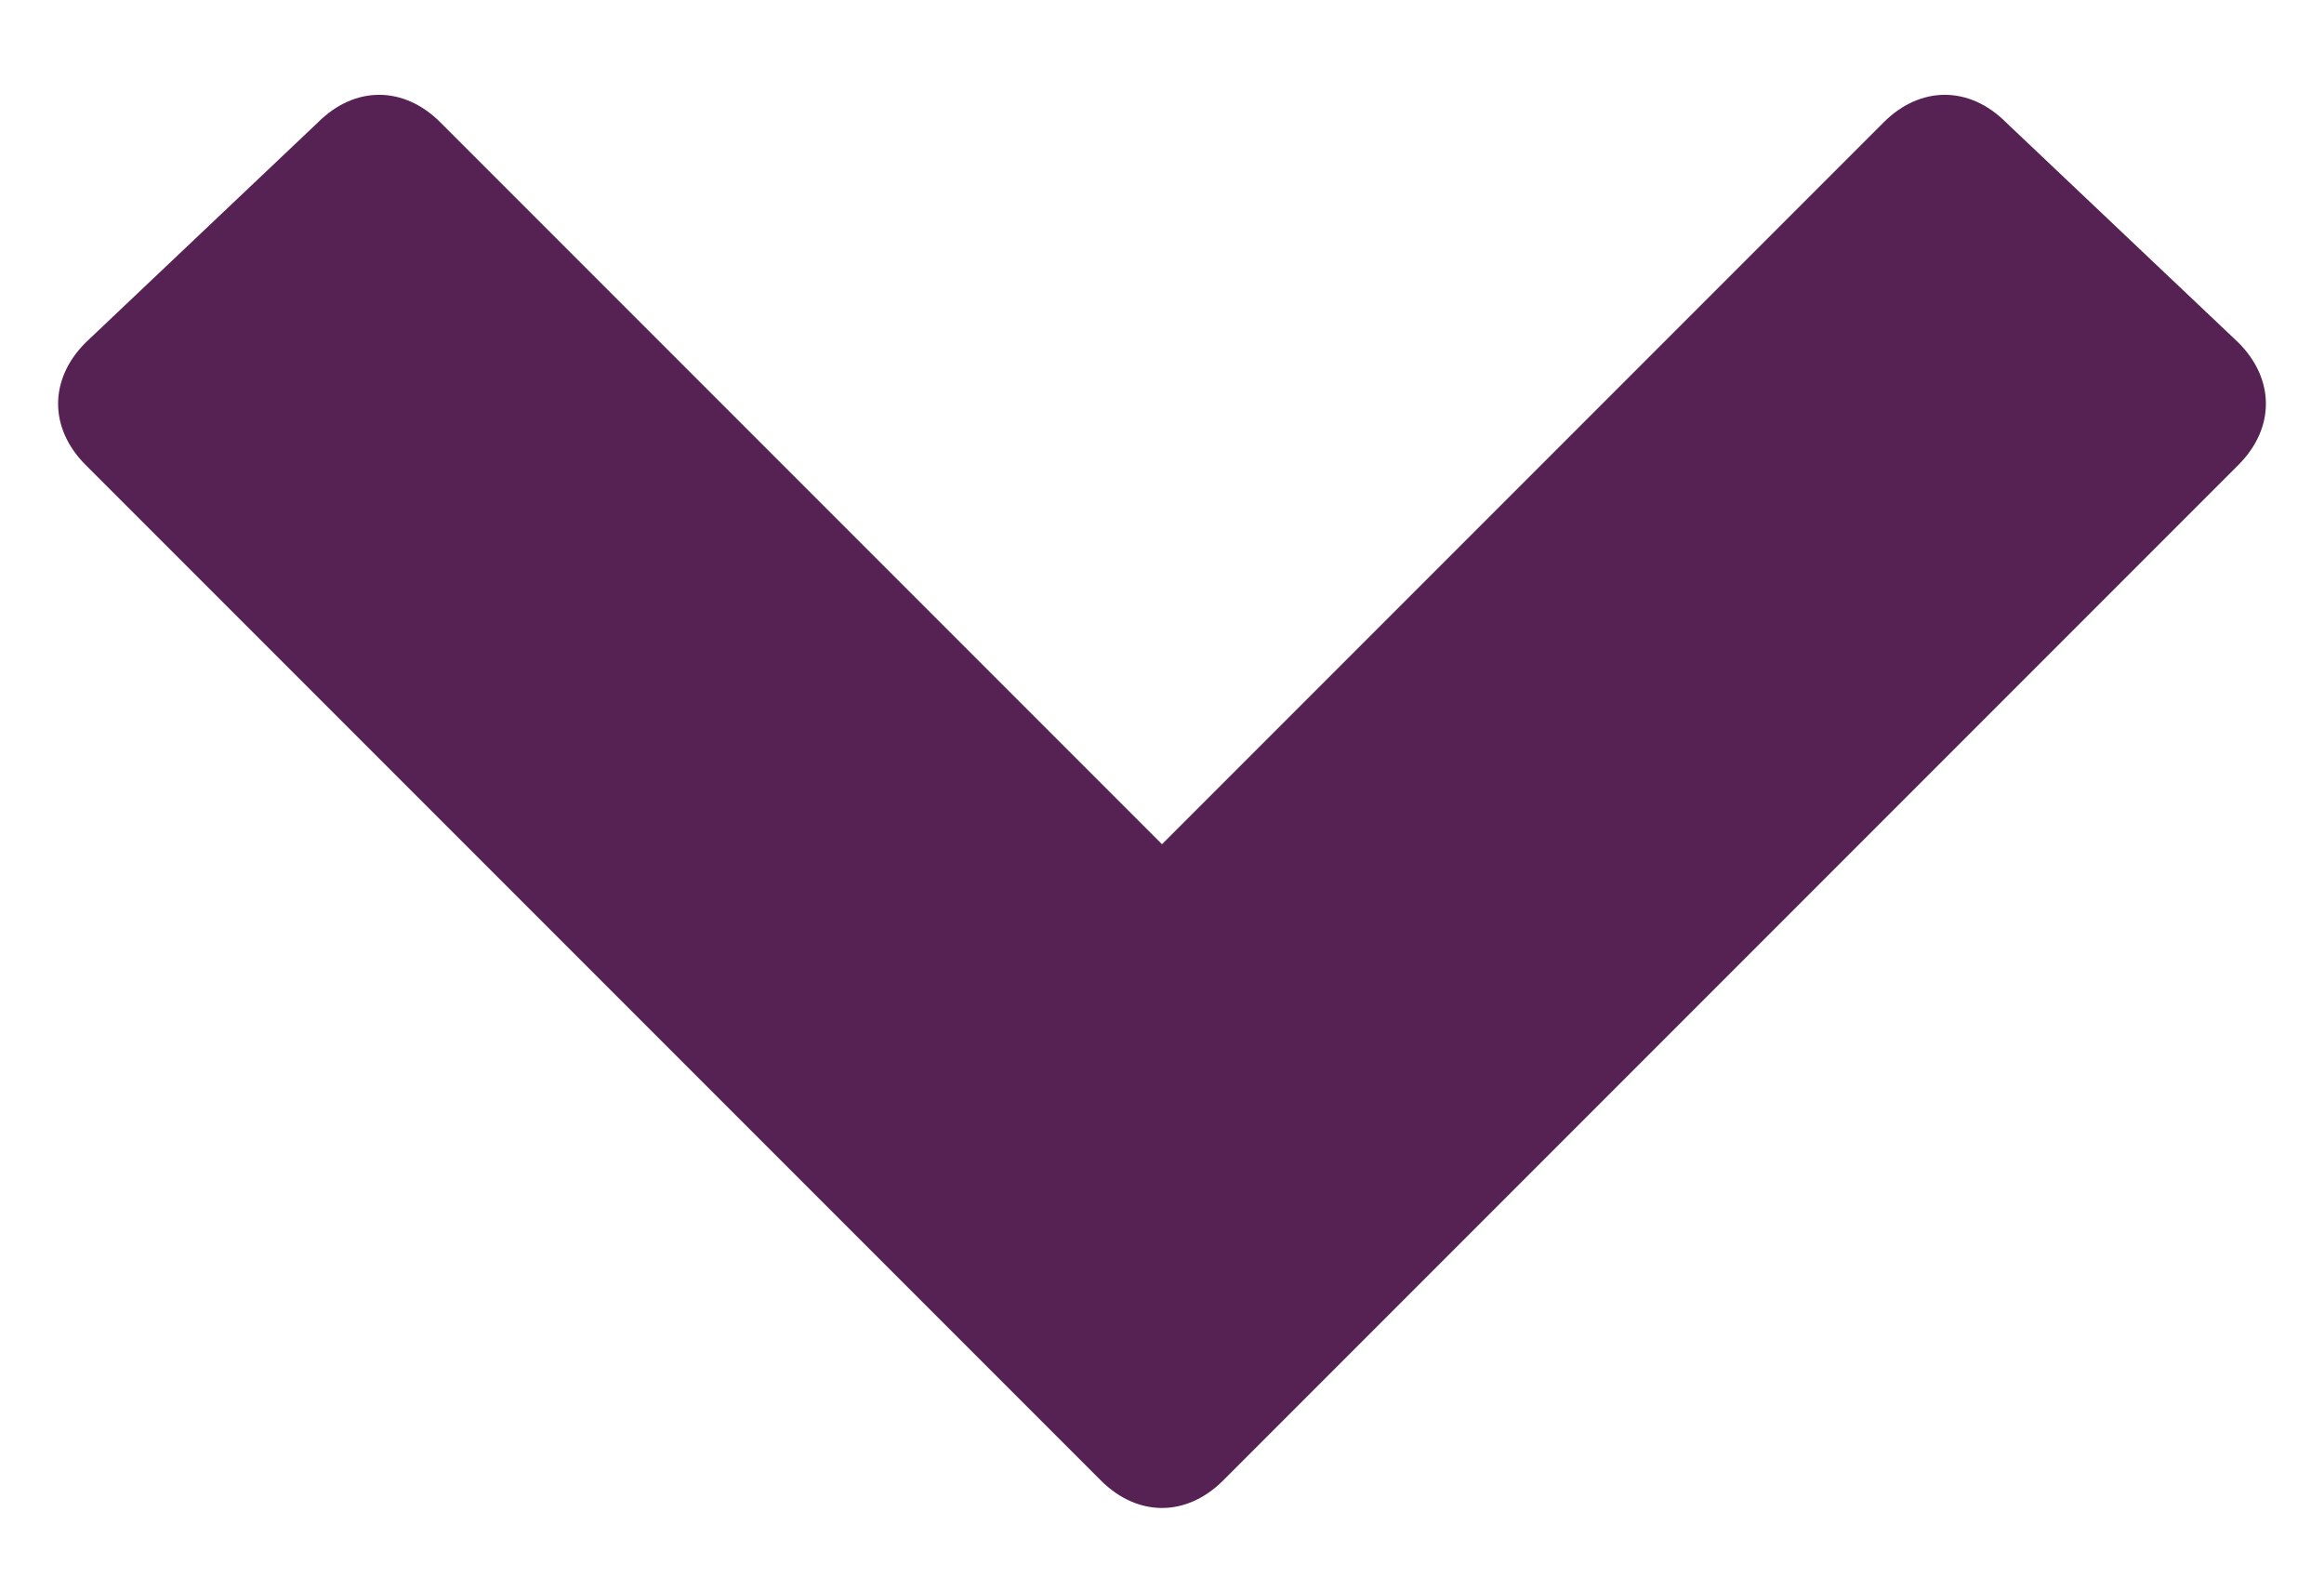
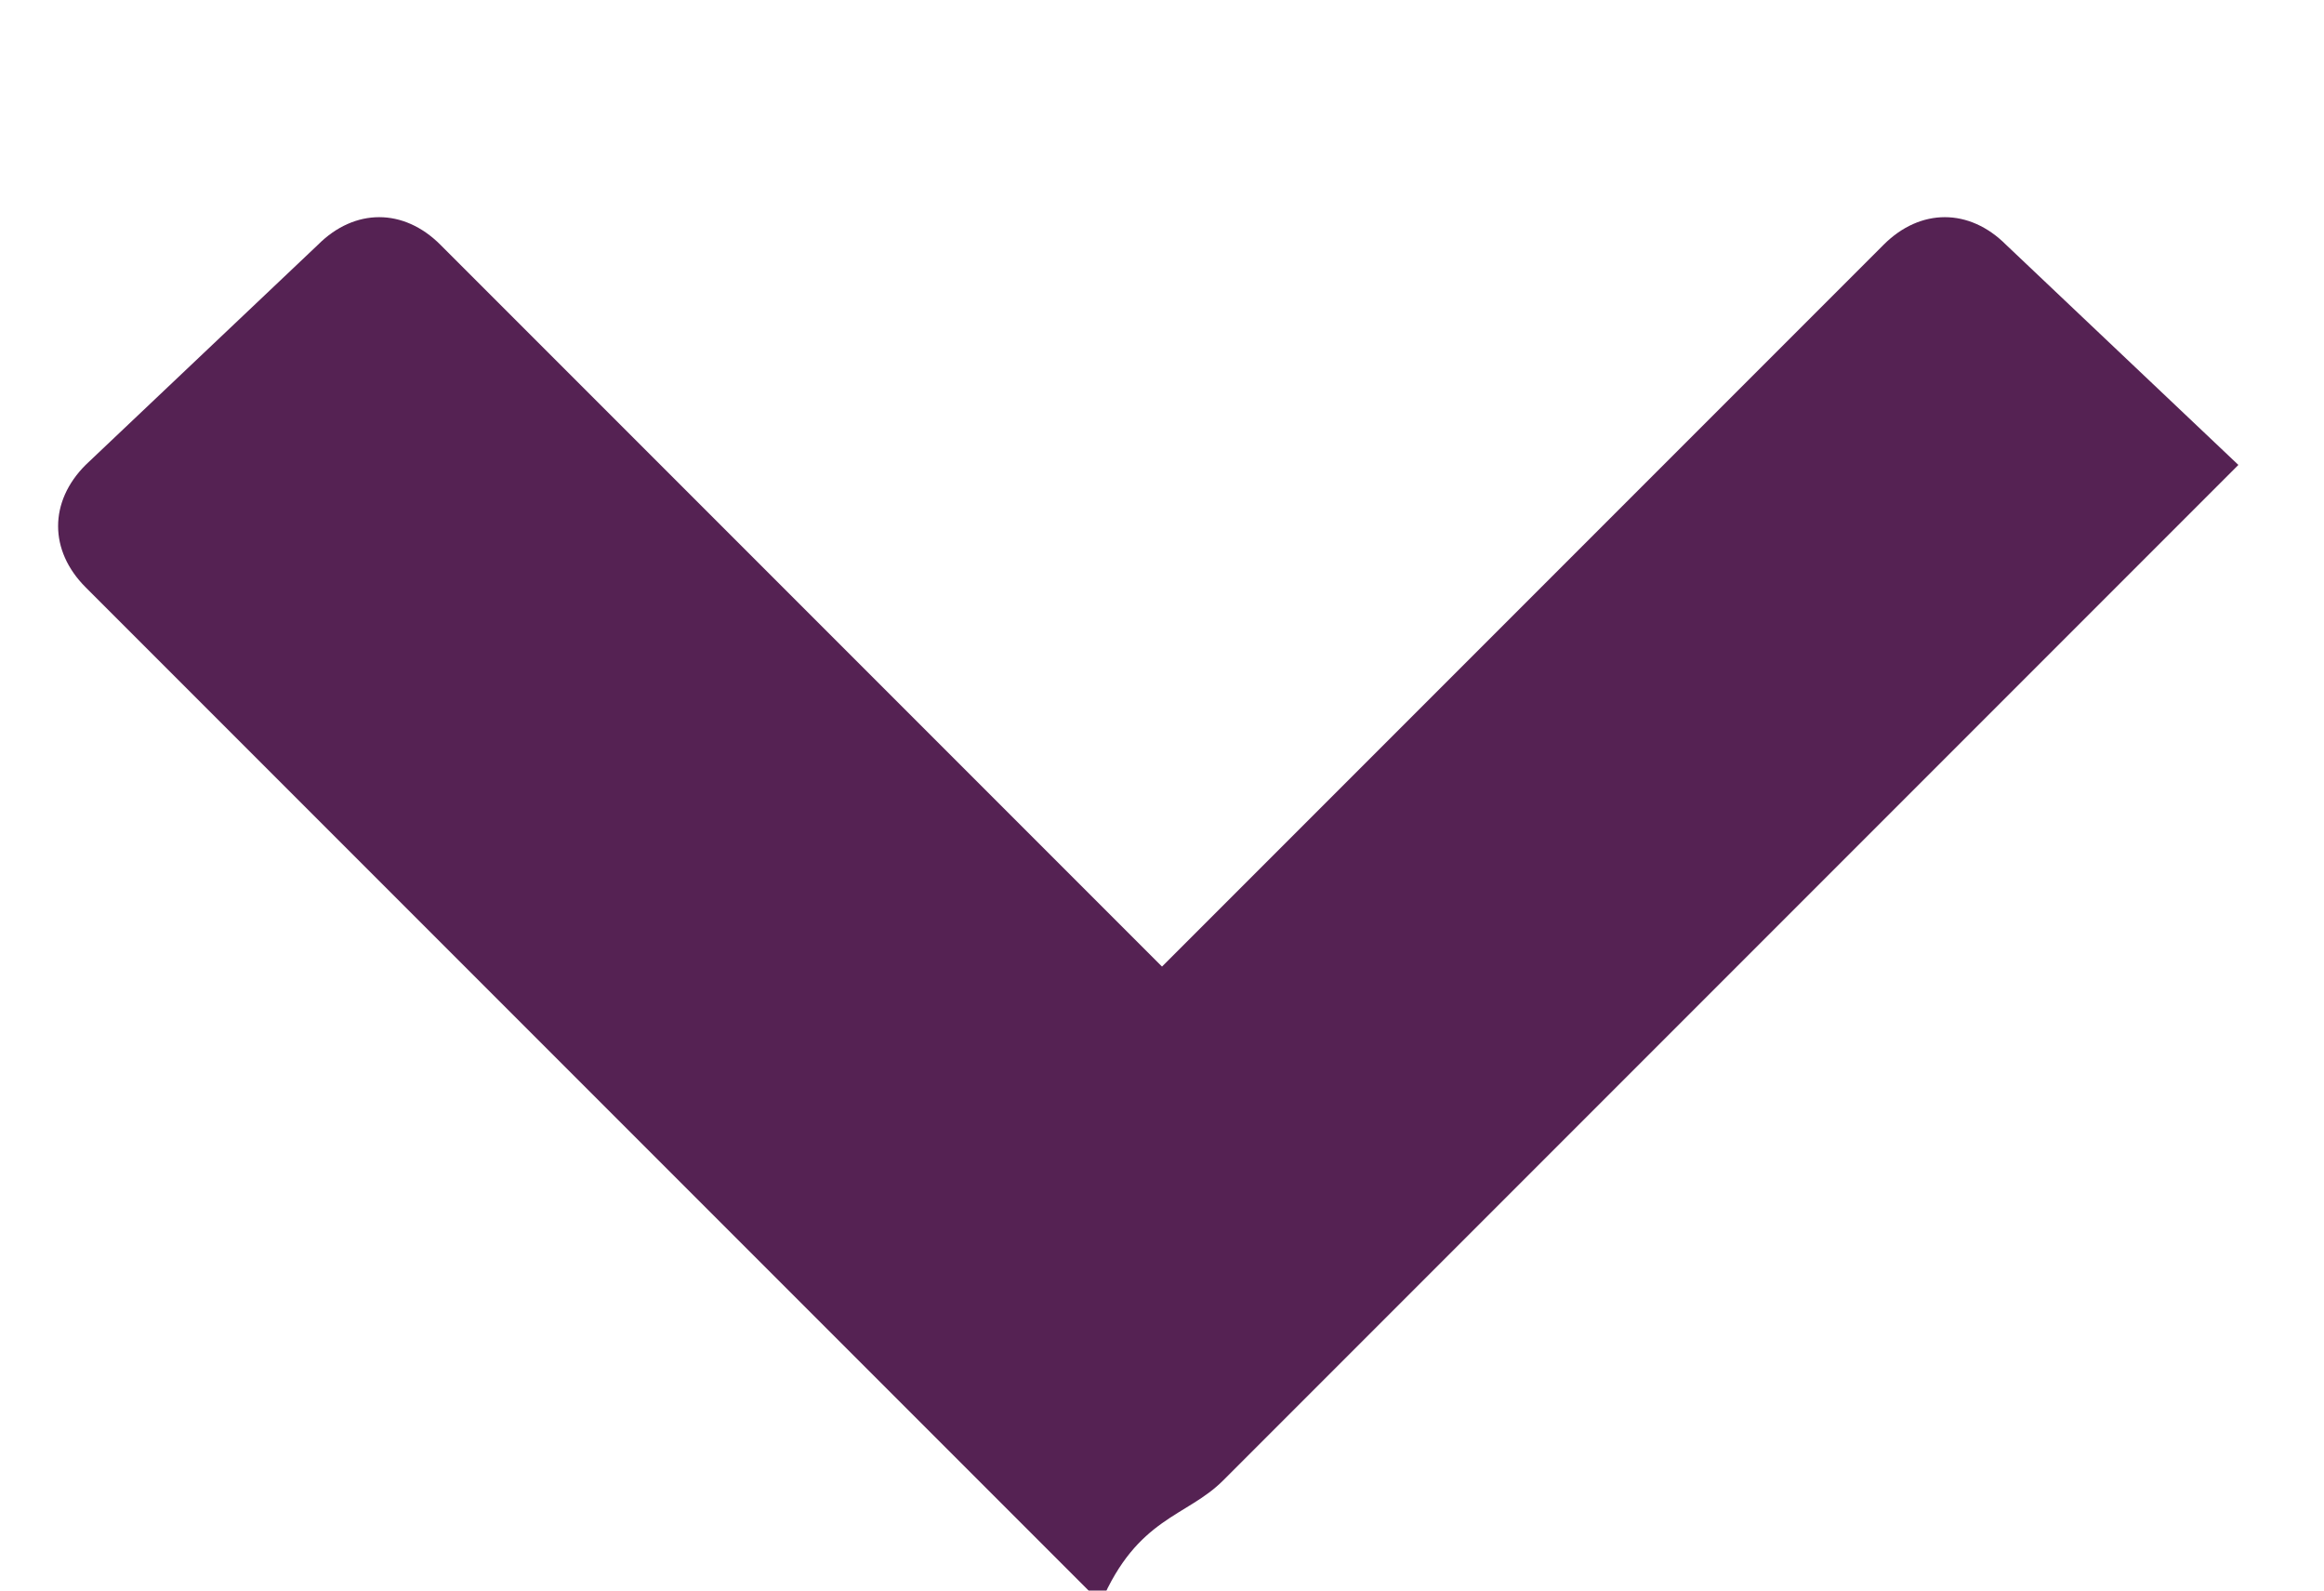
<svg xmlns="http://www.w3.org/2000/svg" version="1.1" id="Laag_1" x="0px" y="0px" viewBox="0 0 19 13" style="enable-background:new 0 0 19 13;" xml:space="preserve" width="19" height="13">
  <style type="text/css">
	.st0{fill:#552253;}
</style>
  <g id="visueel">
    <g id="loginscherm" transform="translate(-150, -507)">
-       <path id="_xF078_" class="st0" d="M160,519.1l8.3-8.3c0.3-0.3,0.3-0.7,0-1l-1.9-1.8c-0.3-0.3-0.7-0.3-1,0l-5.9,5.9l-5.9-5.9    c-0.3-0.3-0.7-0.3-1,0l-1.9,1.8c-0.3,0.3-0.3,0.7,0,1l8.3,8.3C159.3,519.4,159.7,519.4,160,519.1z" />
+       <path id="_xF078_" class="st0" d="M160,519.1l8.3-8.3l-1.9-1.8c-0.3-0.3-0.7-0.3-1,0l-5.9,5.9l-5.9-5.9    c-0.3-0.3-0.7-0.3-1,0l-1.9,1.8c-0.3,0.3-0.3,0.7,0,1l8.3,8.3C159.3,519.4,159.7,519.4,160,519.1z" />
    </g>
  </g>
</svg>